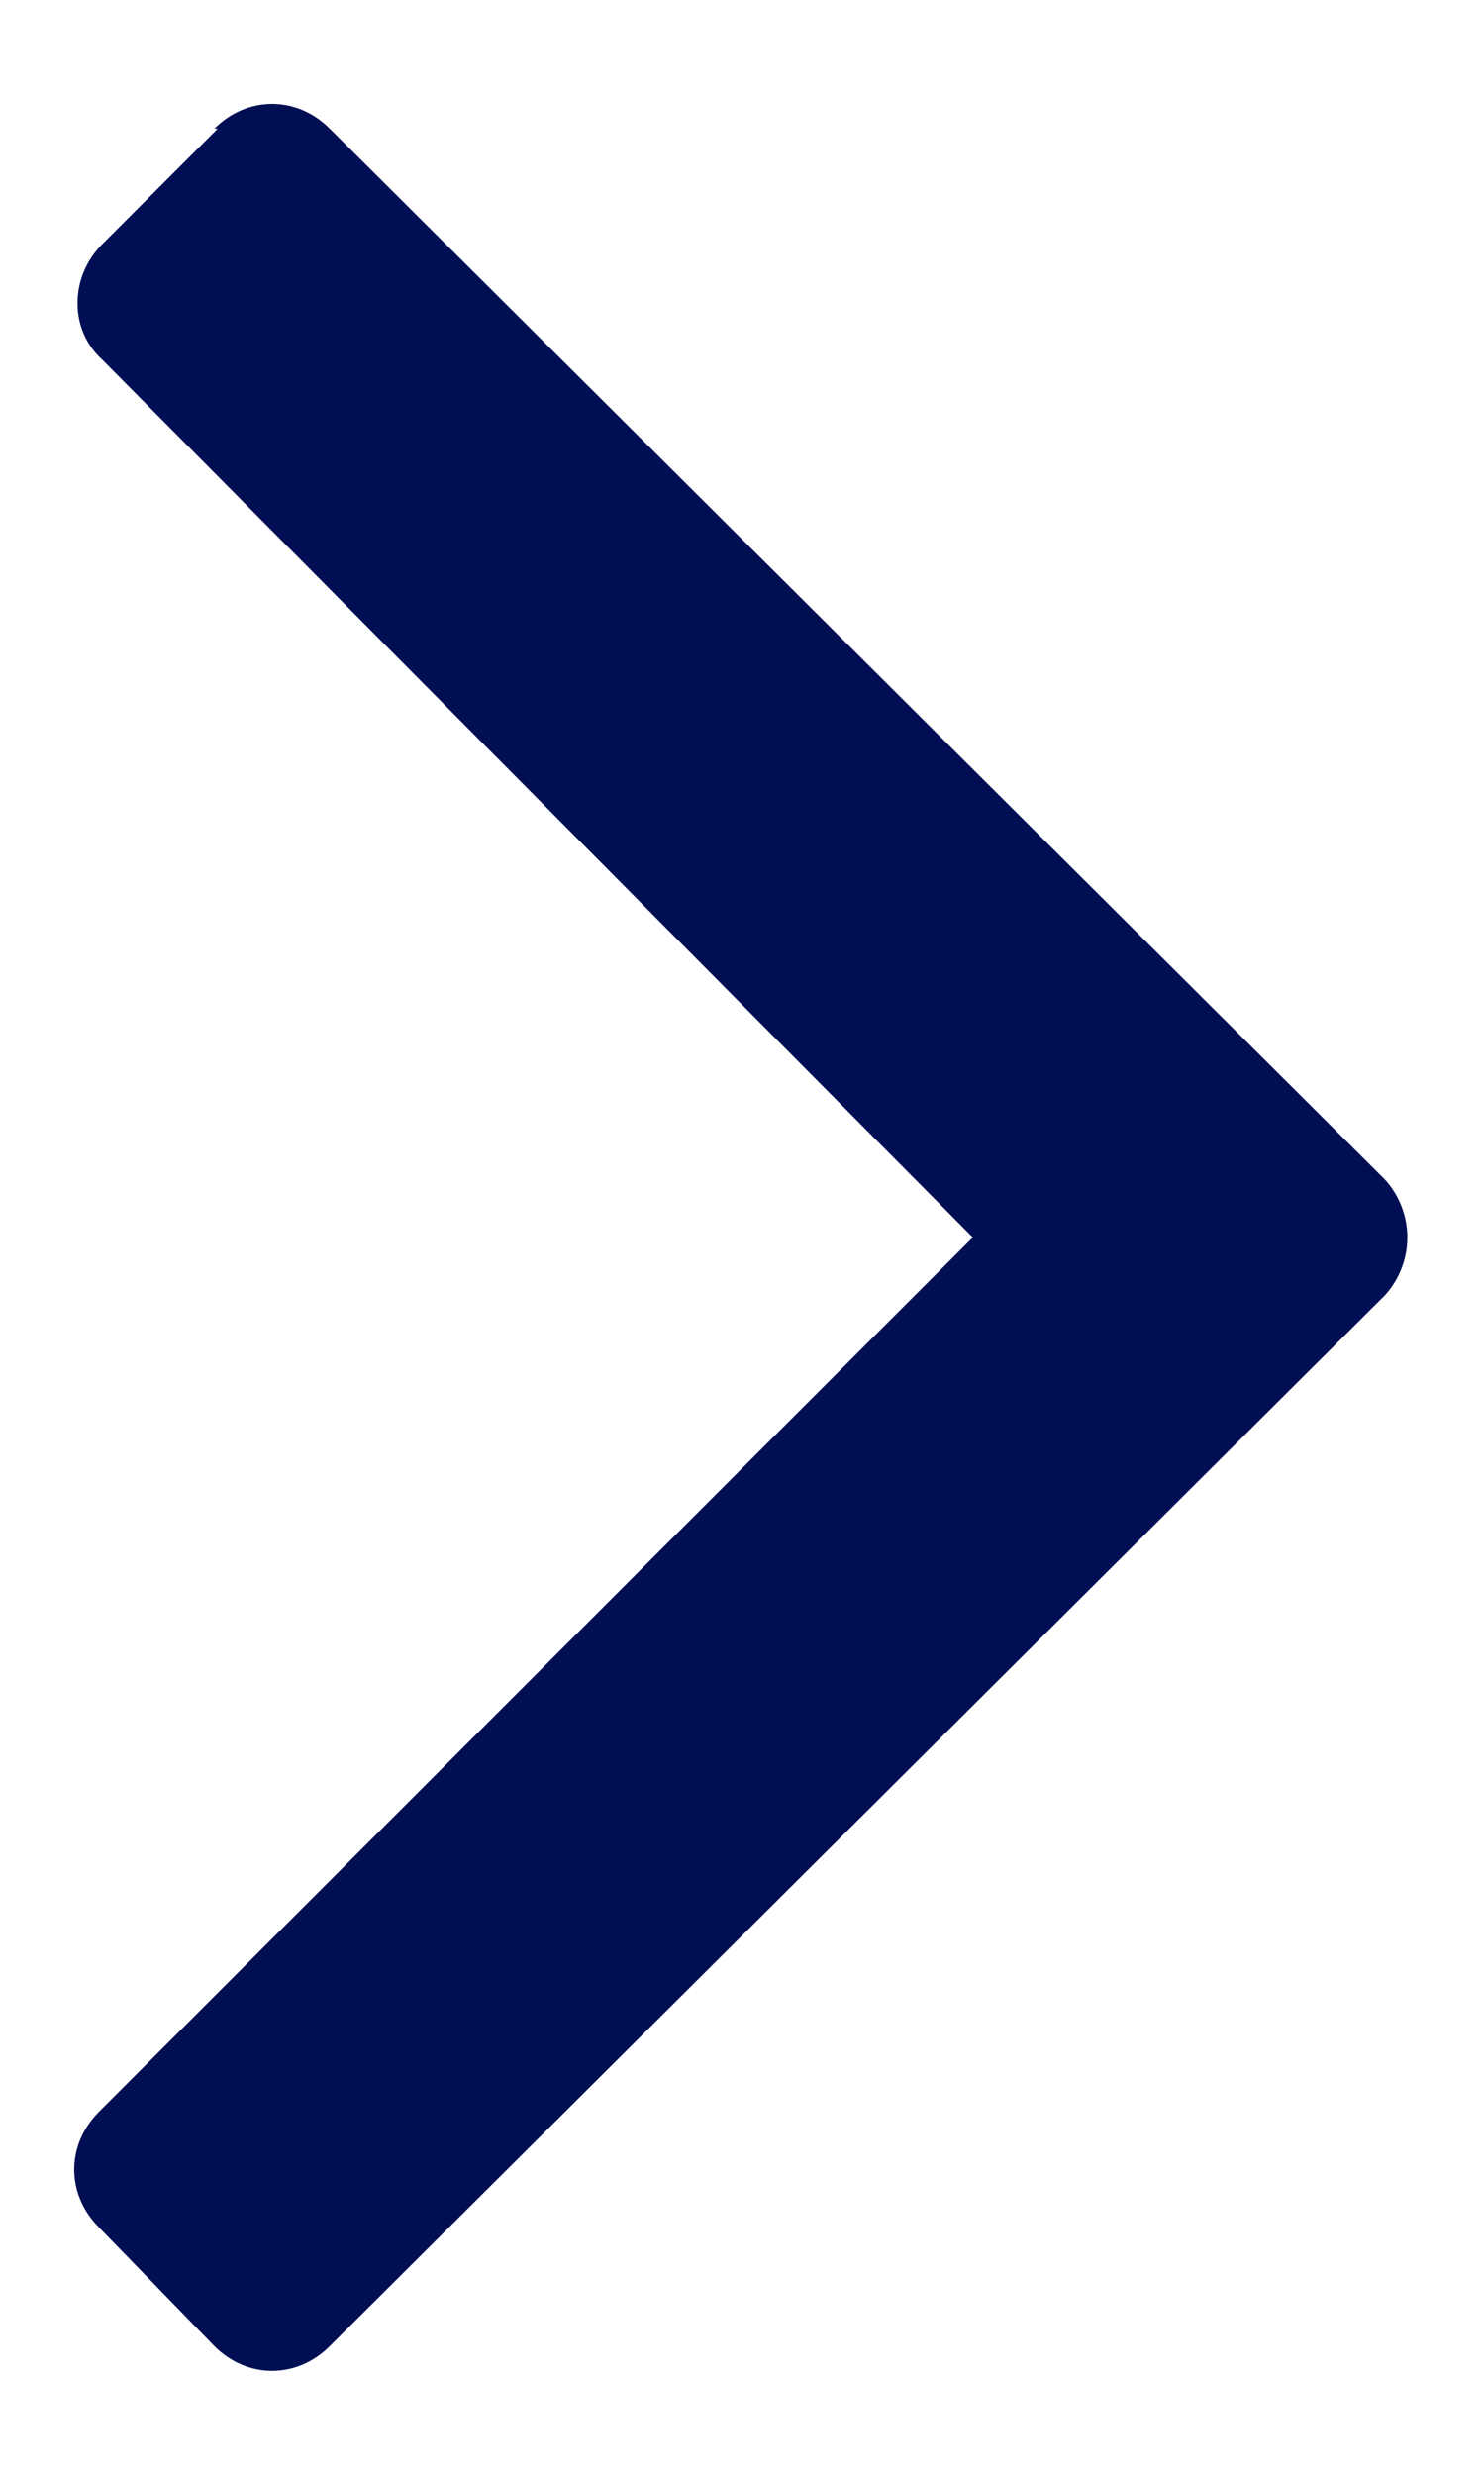
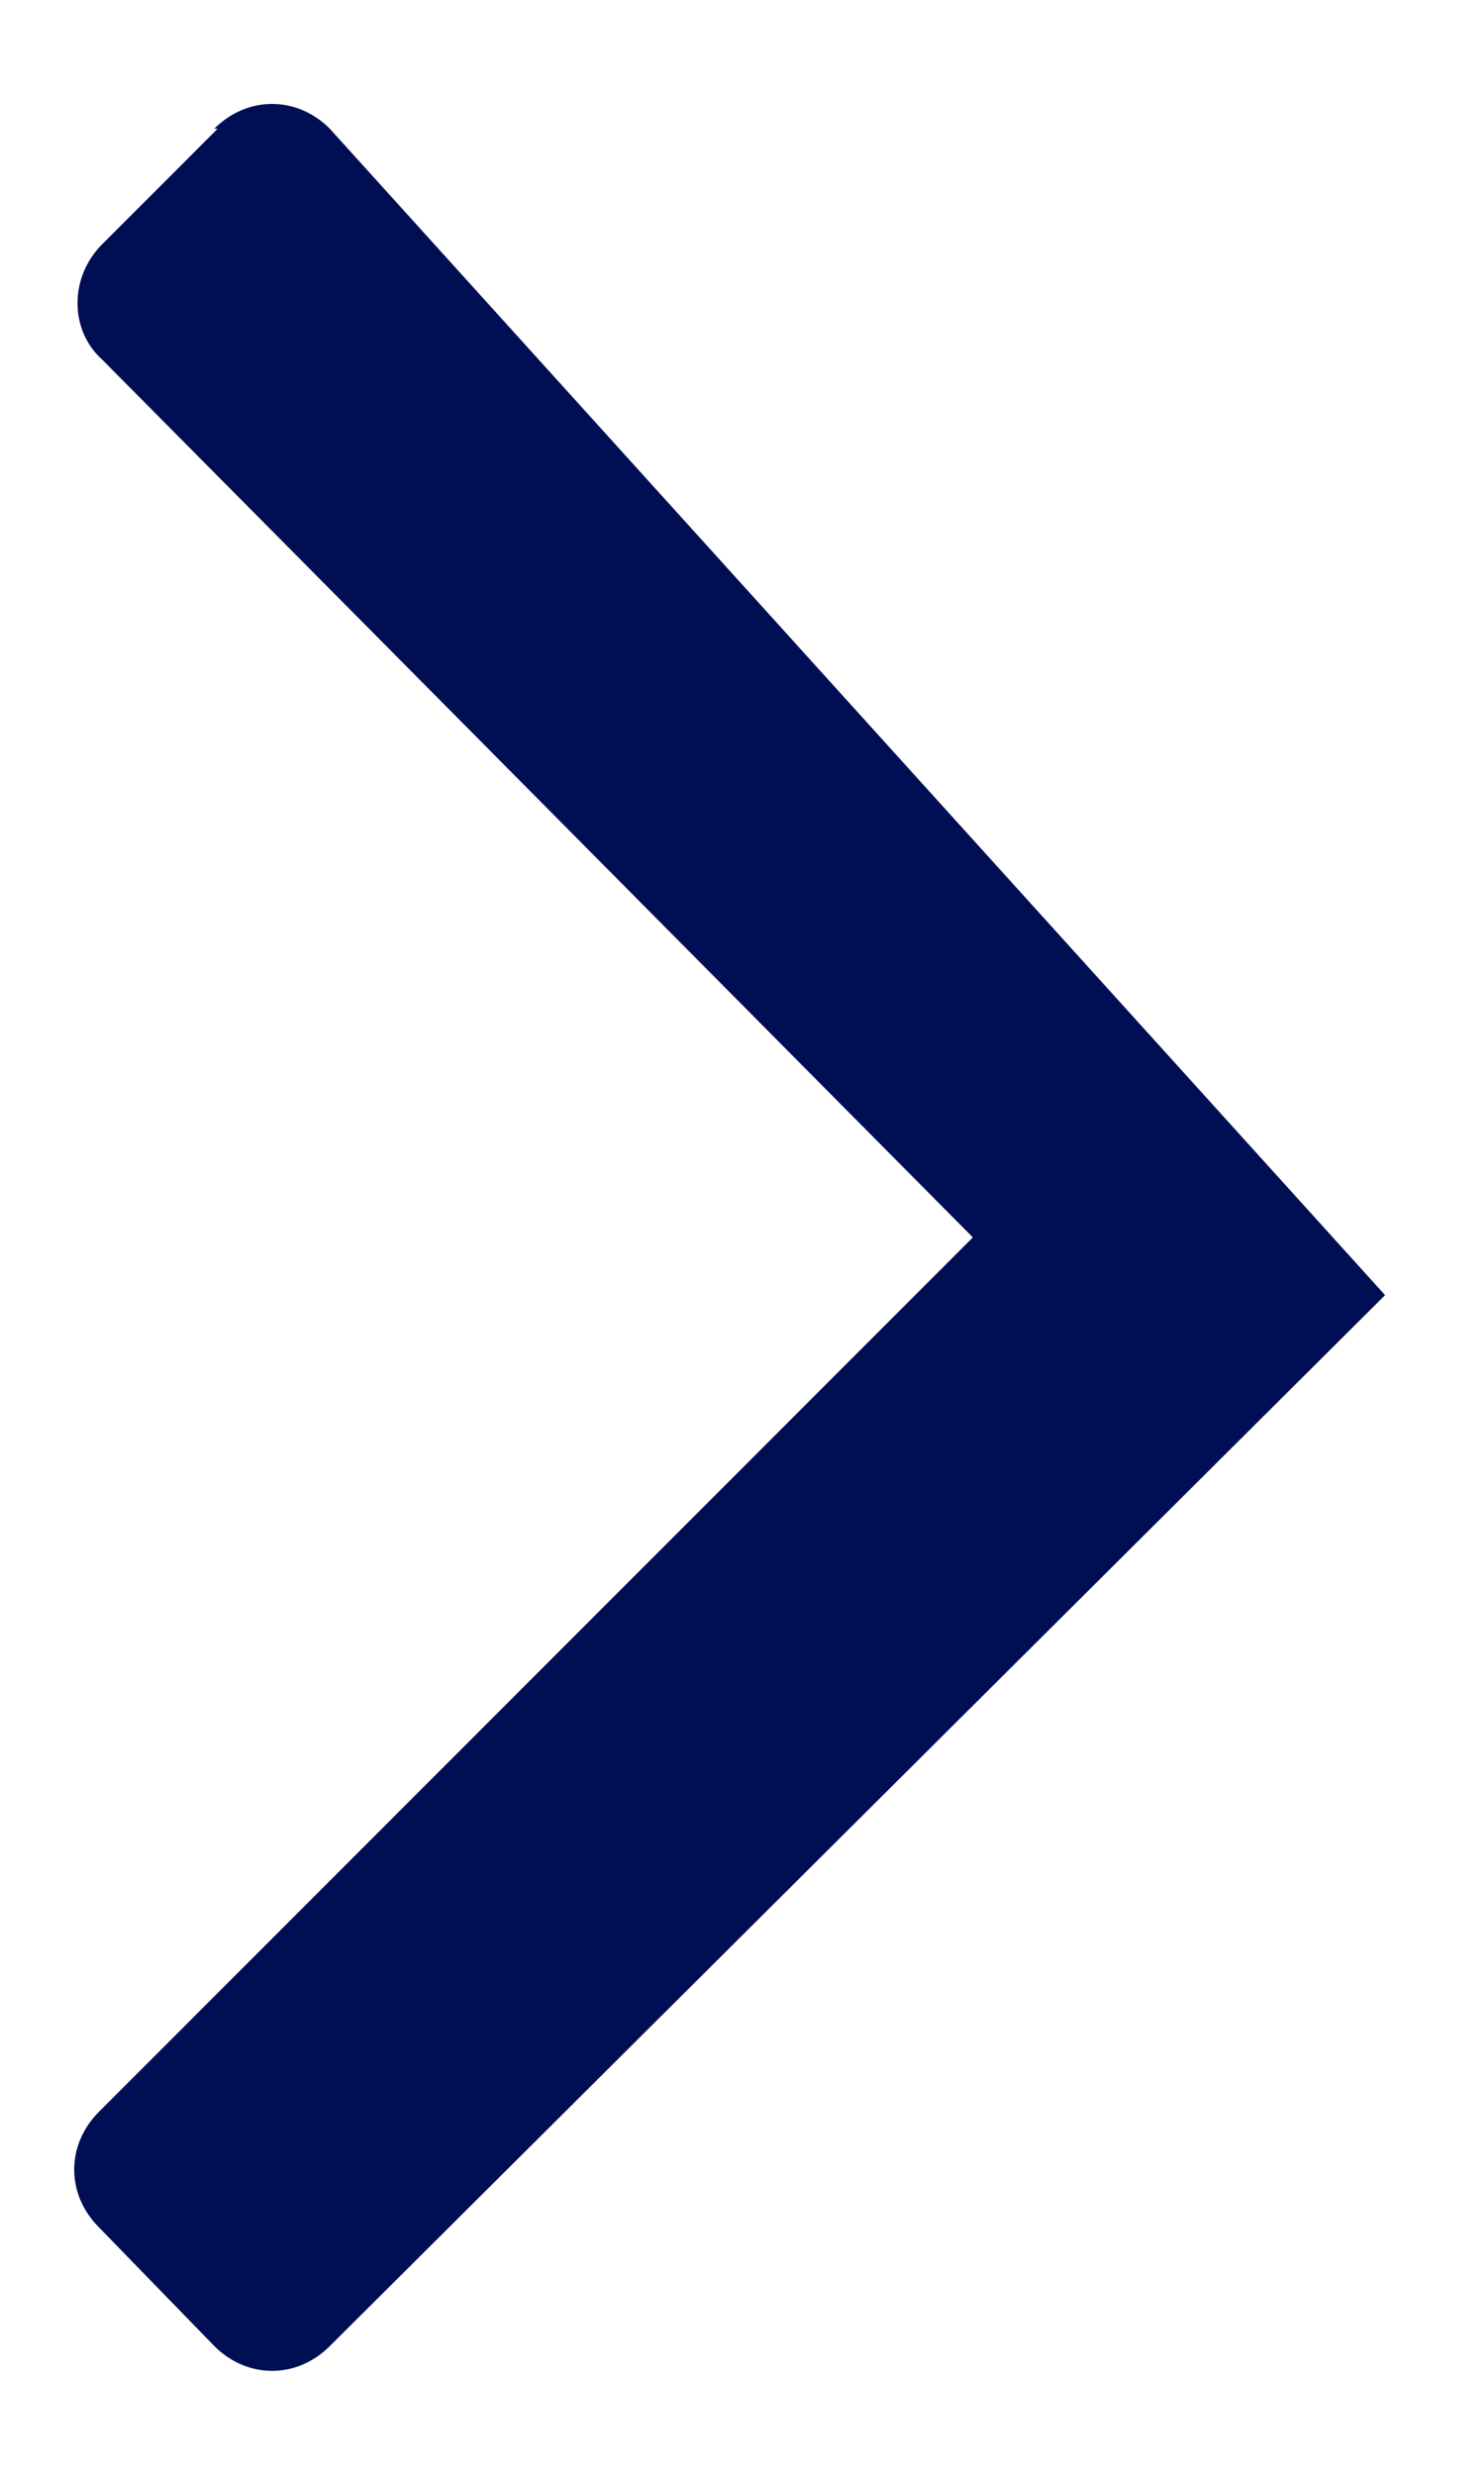
<svg xmlns="http://www.w3.org/2000/svg" viewBox="0 0 9 15" enable-background="new 0 0 9 15">
  <style type="text/css">.st0{fill:#000e54;}</style>
-   <path d="M1.32.78l-.7.7c-.2.2-.2.52 0 .7L5.9 7.5.6 12.8c-.2.2-.2.5 0 .7l.7.72c.2.2.5.2.7 0L8.4 7.85c.18-.2.18-.5 0-.7L2 .78c-.2-.2-.5-.2-.7 0z" class="st0" />
+   <path d="M1.32.78l-.7.7c-.2.2-.2.52 0 .7L5.9 7.5.6 12.8c-.2.2-.2.5 0 .7l.7.72c.2.2.5.2.7 0L8.4 7.85L2 .78c-.2-.2-.5-.2-.7 0z" class="st0" />
</svg>